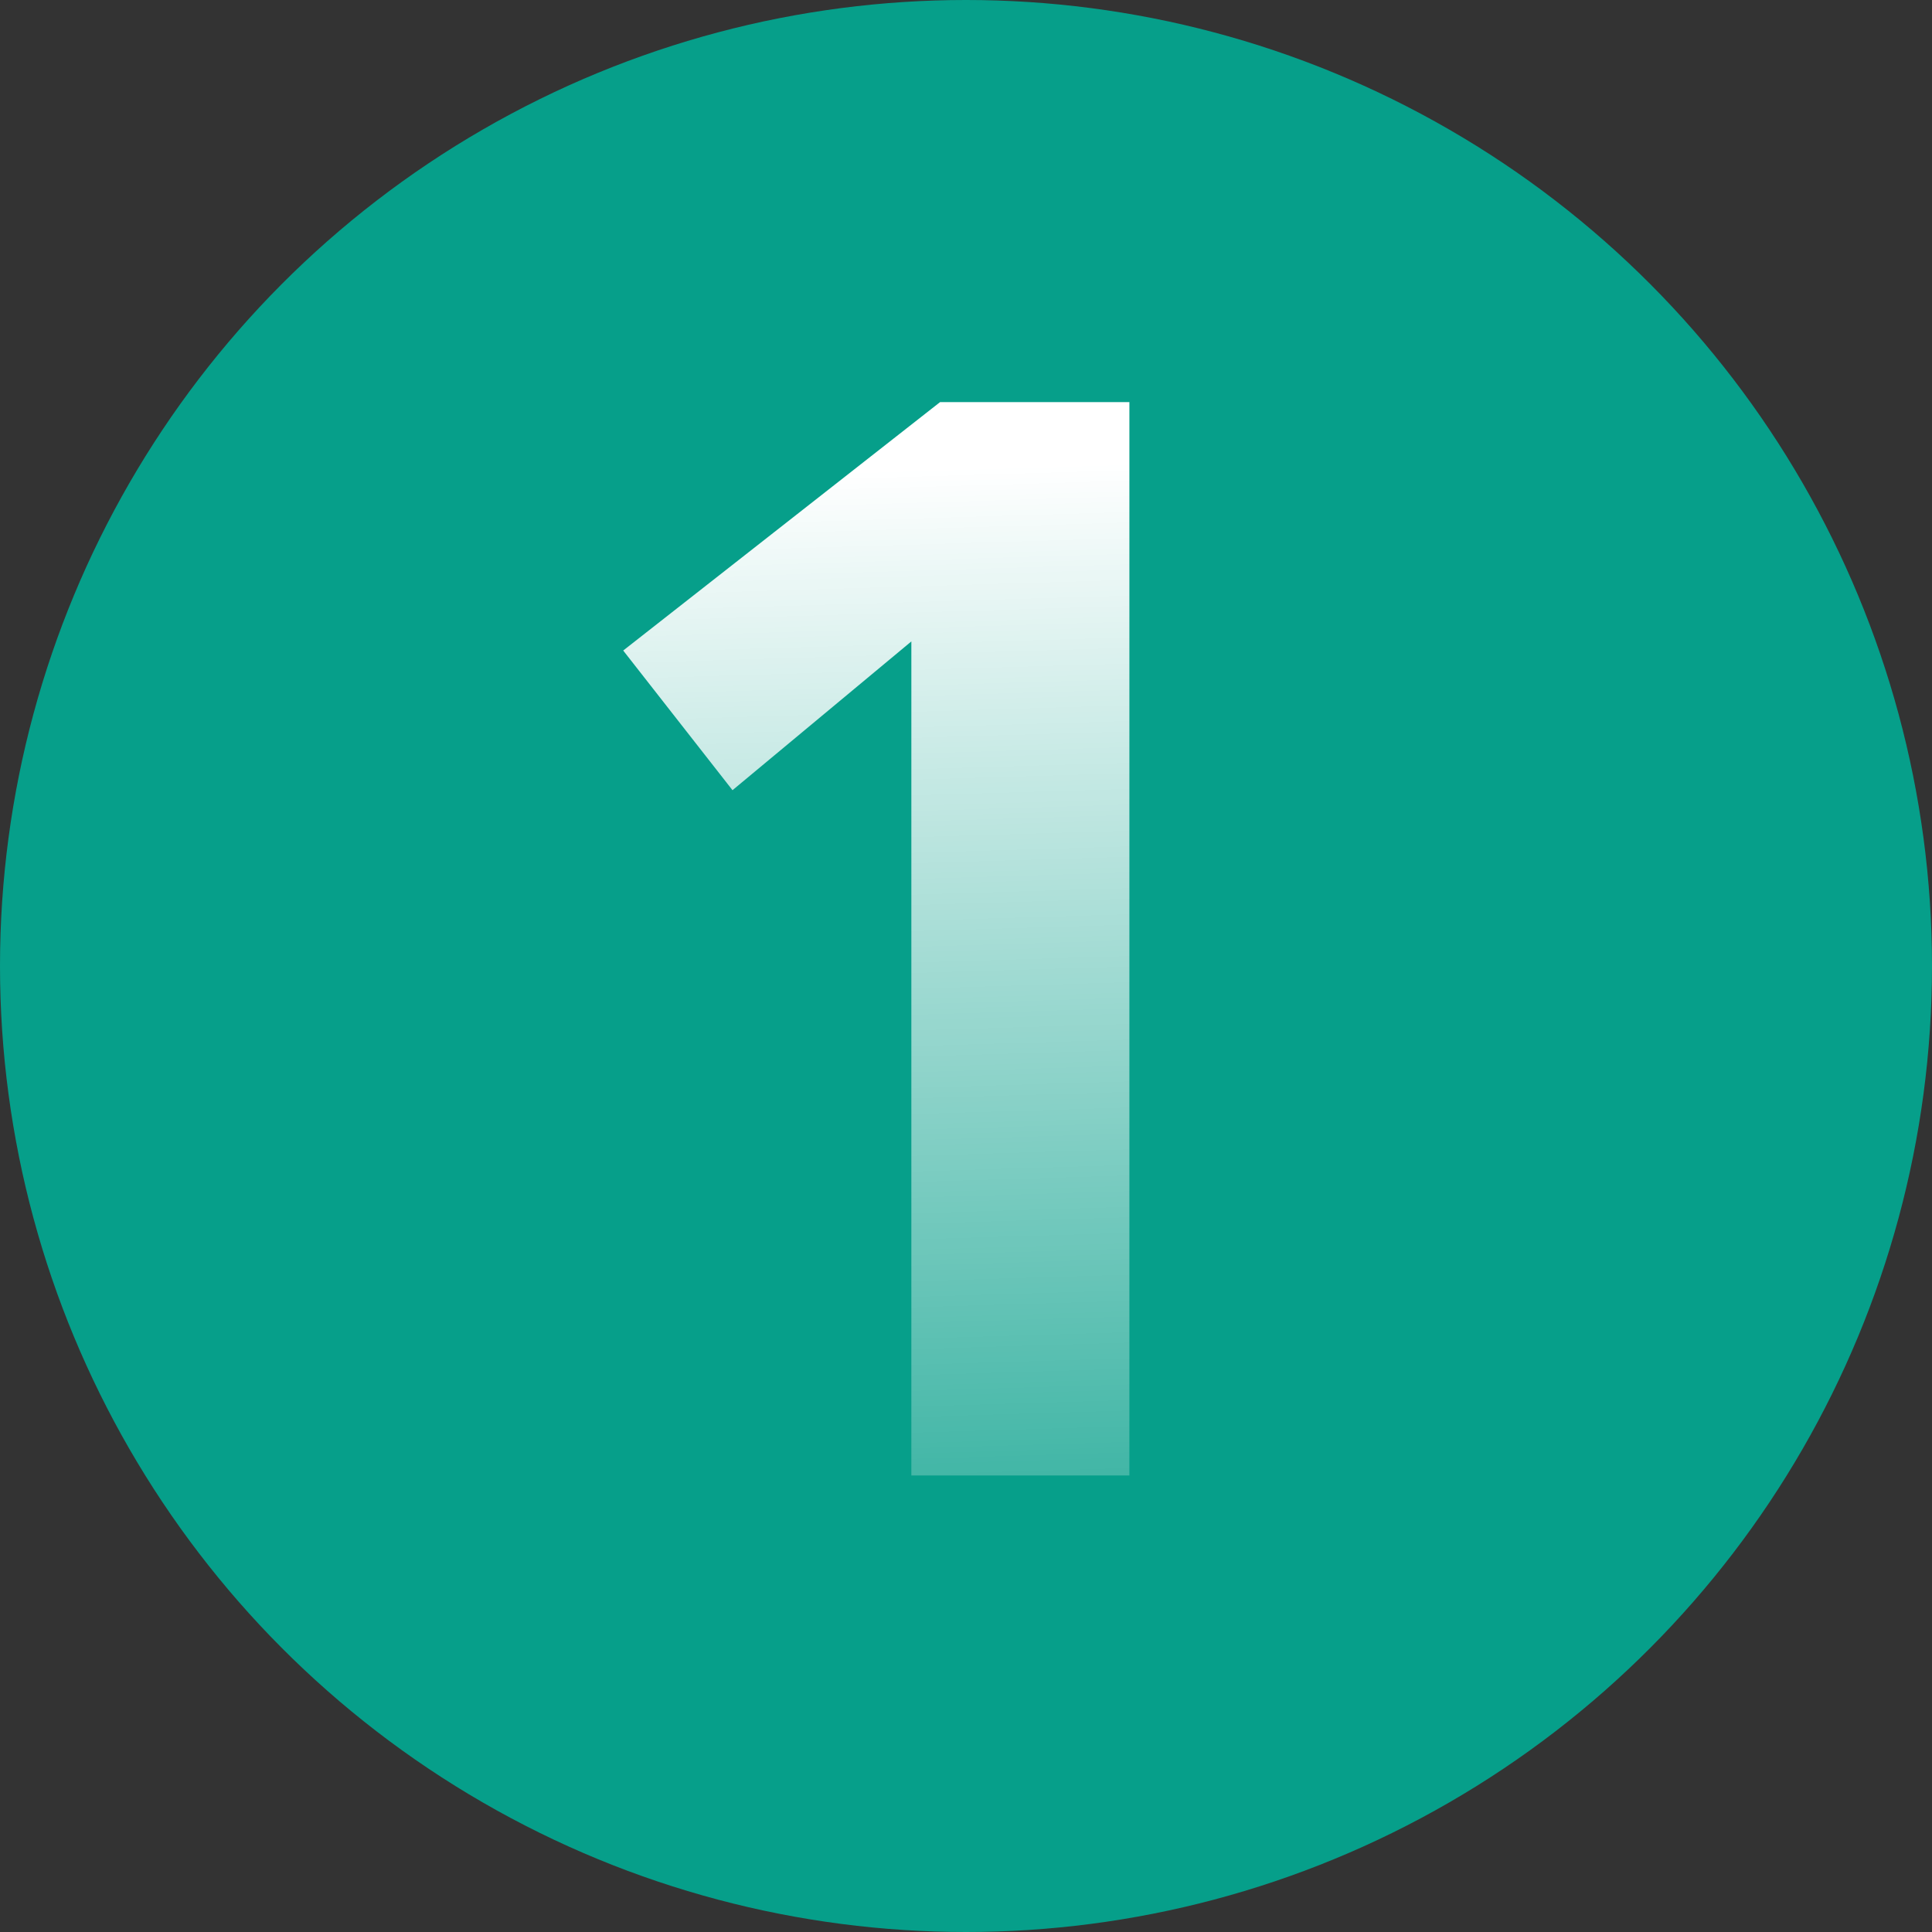
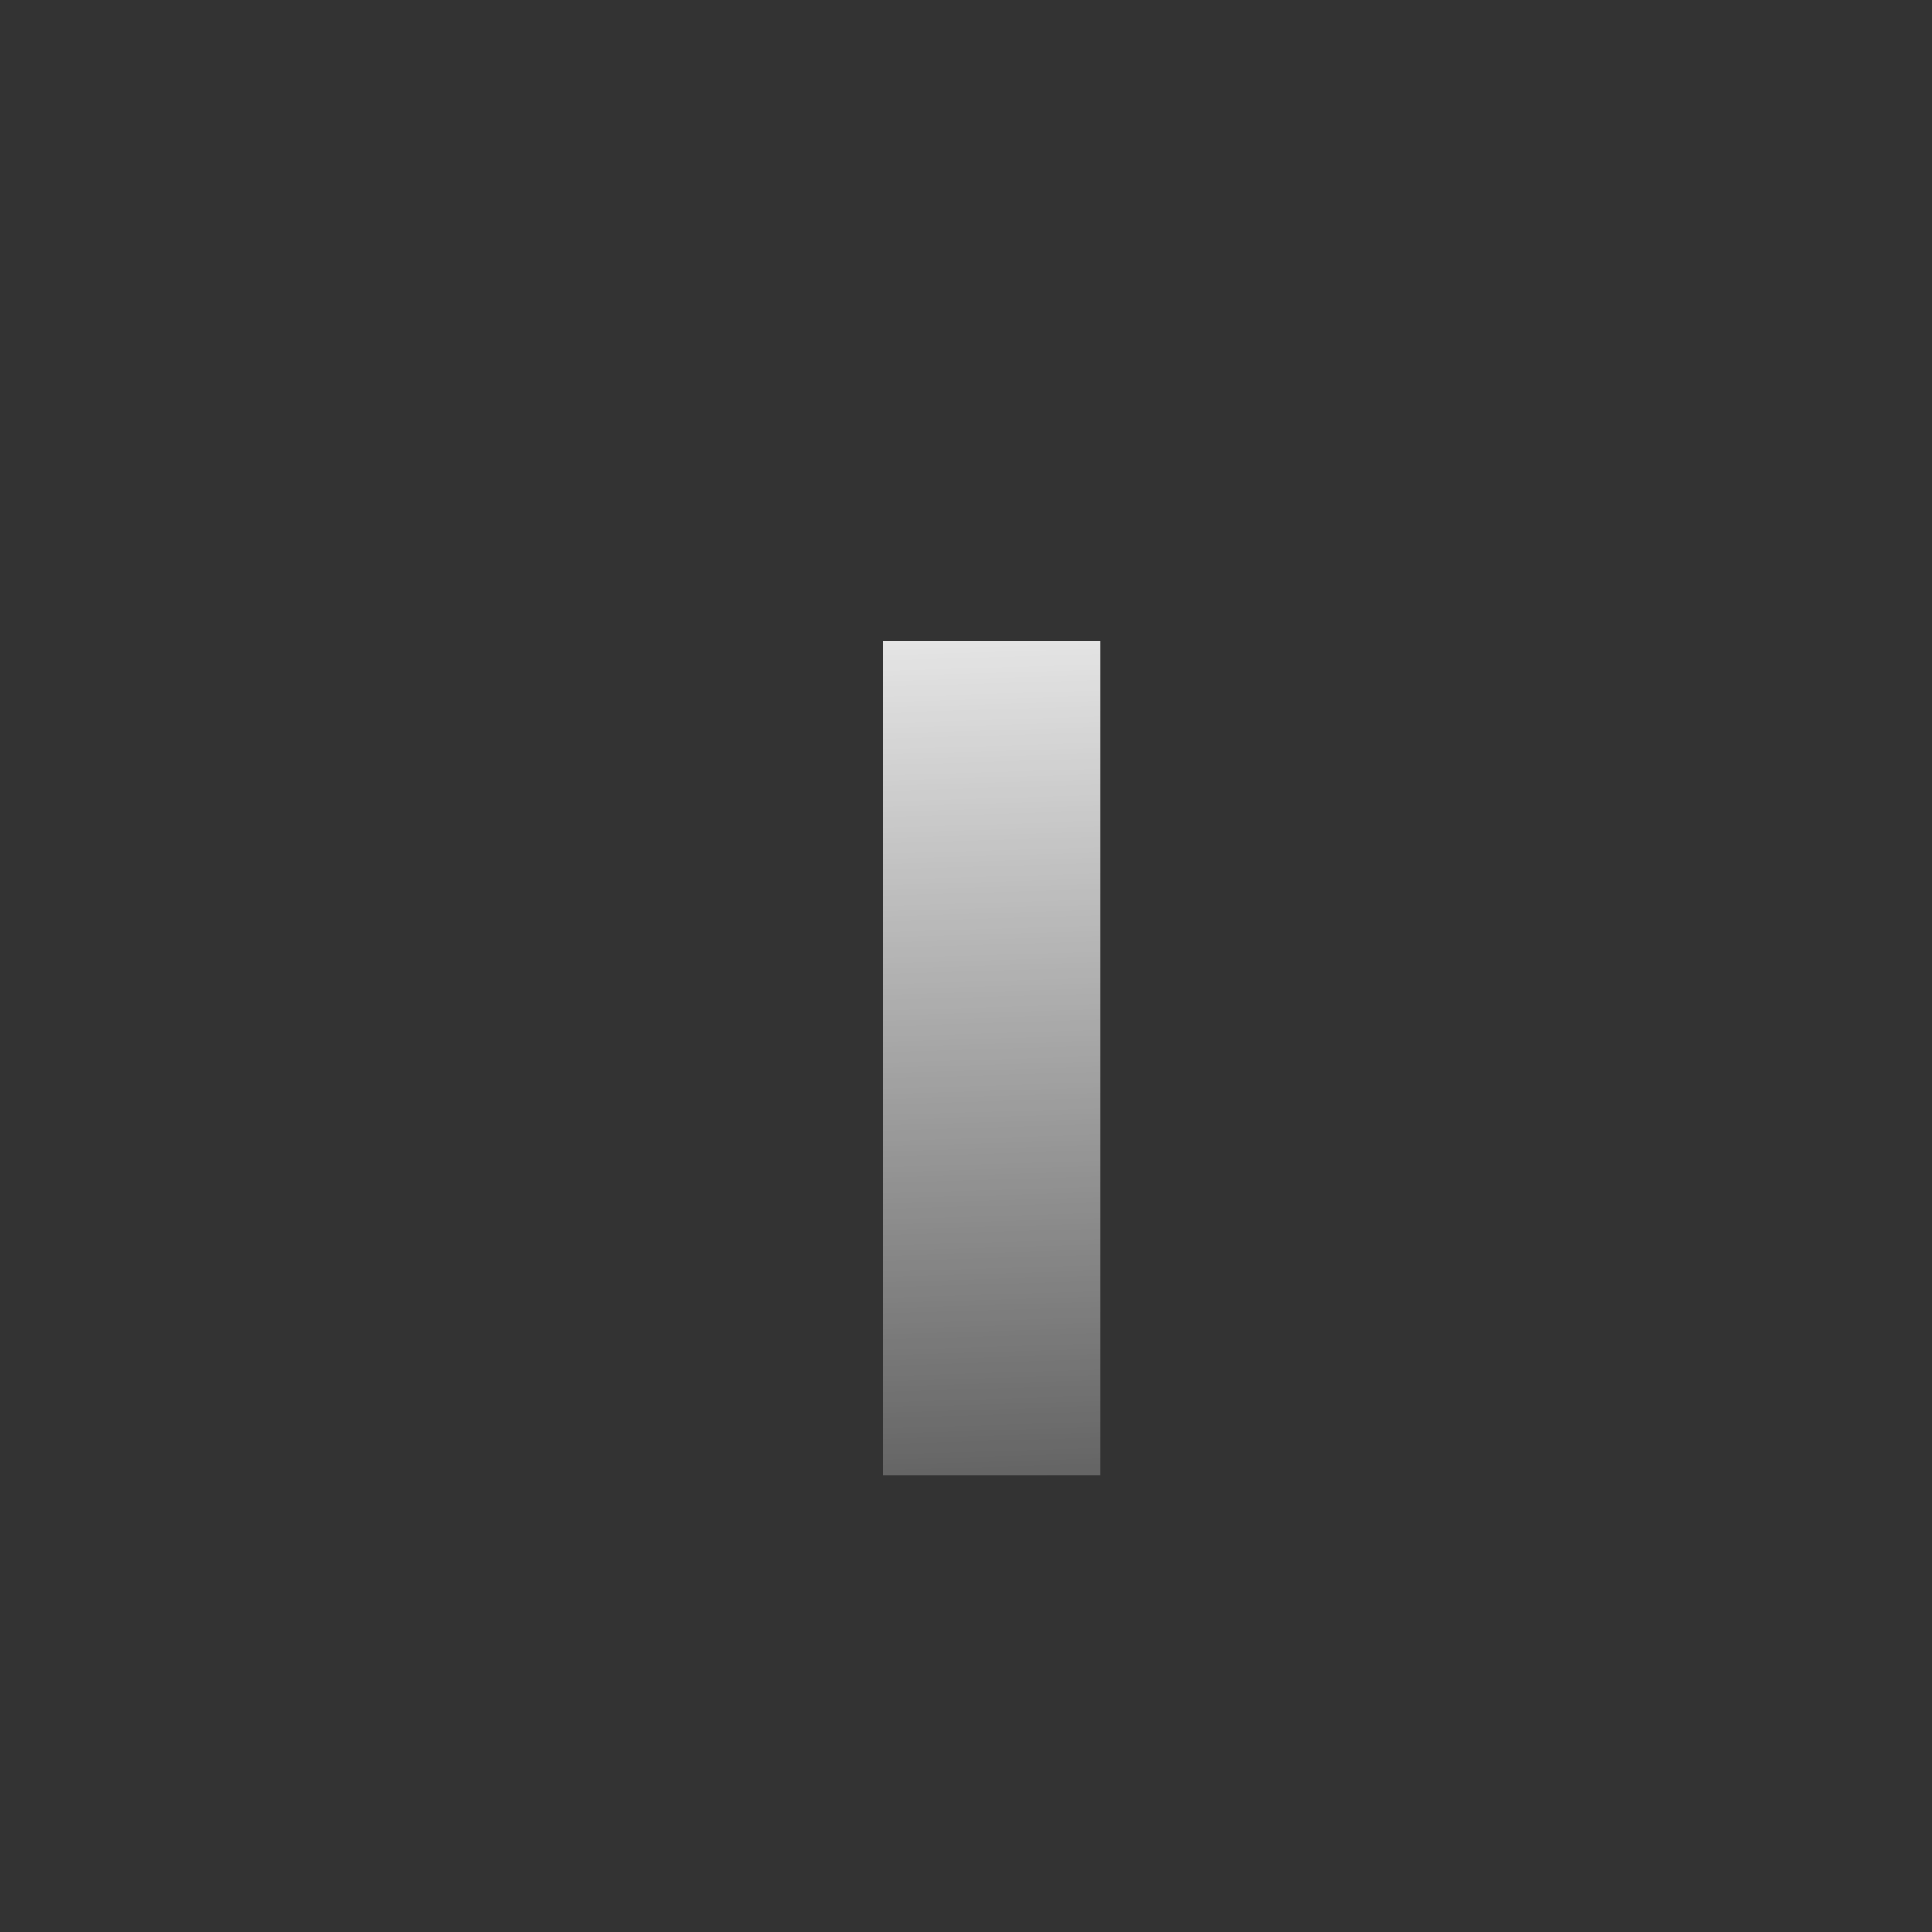
<svg xmlns="http://www.w3.org/2000/svg" id="_图层_1" width="70" height="70" viewBox="0 0 70 70">
  <rect x="0" y="0" width="70" height="70" fill="#333333" stroke="none" />
  <defs>
    <style>.cls-1{fill:#069f8a;}.cls-2{fill:url(#linear-gradient);}</style>
    <linearGradient id="linear-gradient" x1="31.68" y1="17.03" x2="33.13" y2="65.25" gradientUnits="userSpaceOnUse">
      <stop offset="0" stop-color="#fff" />
      <stop offset="1" stop-color="#fff" stop-opacity="0" />
    </linearGradient>
  </defs>
-   <circle class="cls-1" cx="35" cy="35" r="35" />
-   <path class="cls-2" d="M33.02,23.24l-6.48,5.39-3.96-5.06,11.48-9h6.86V53.46h-7.9V23.24Z" />
+   <path class="cls-2" d="M33.02,23.24h6.86V53.46h-7.9V23.24Z" />
</svg>